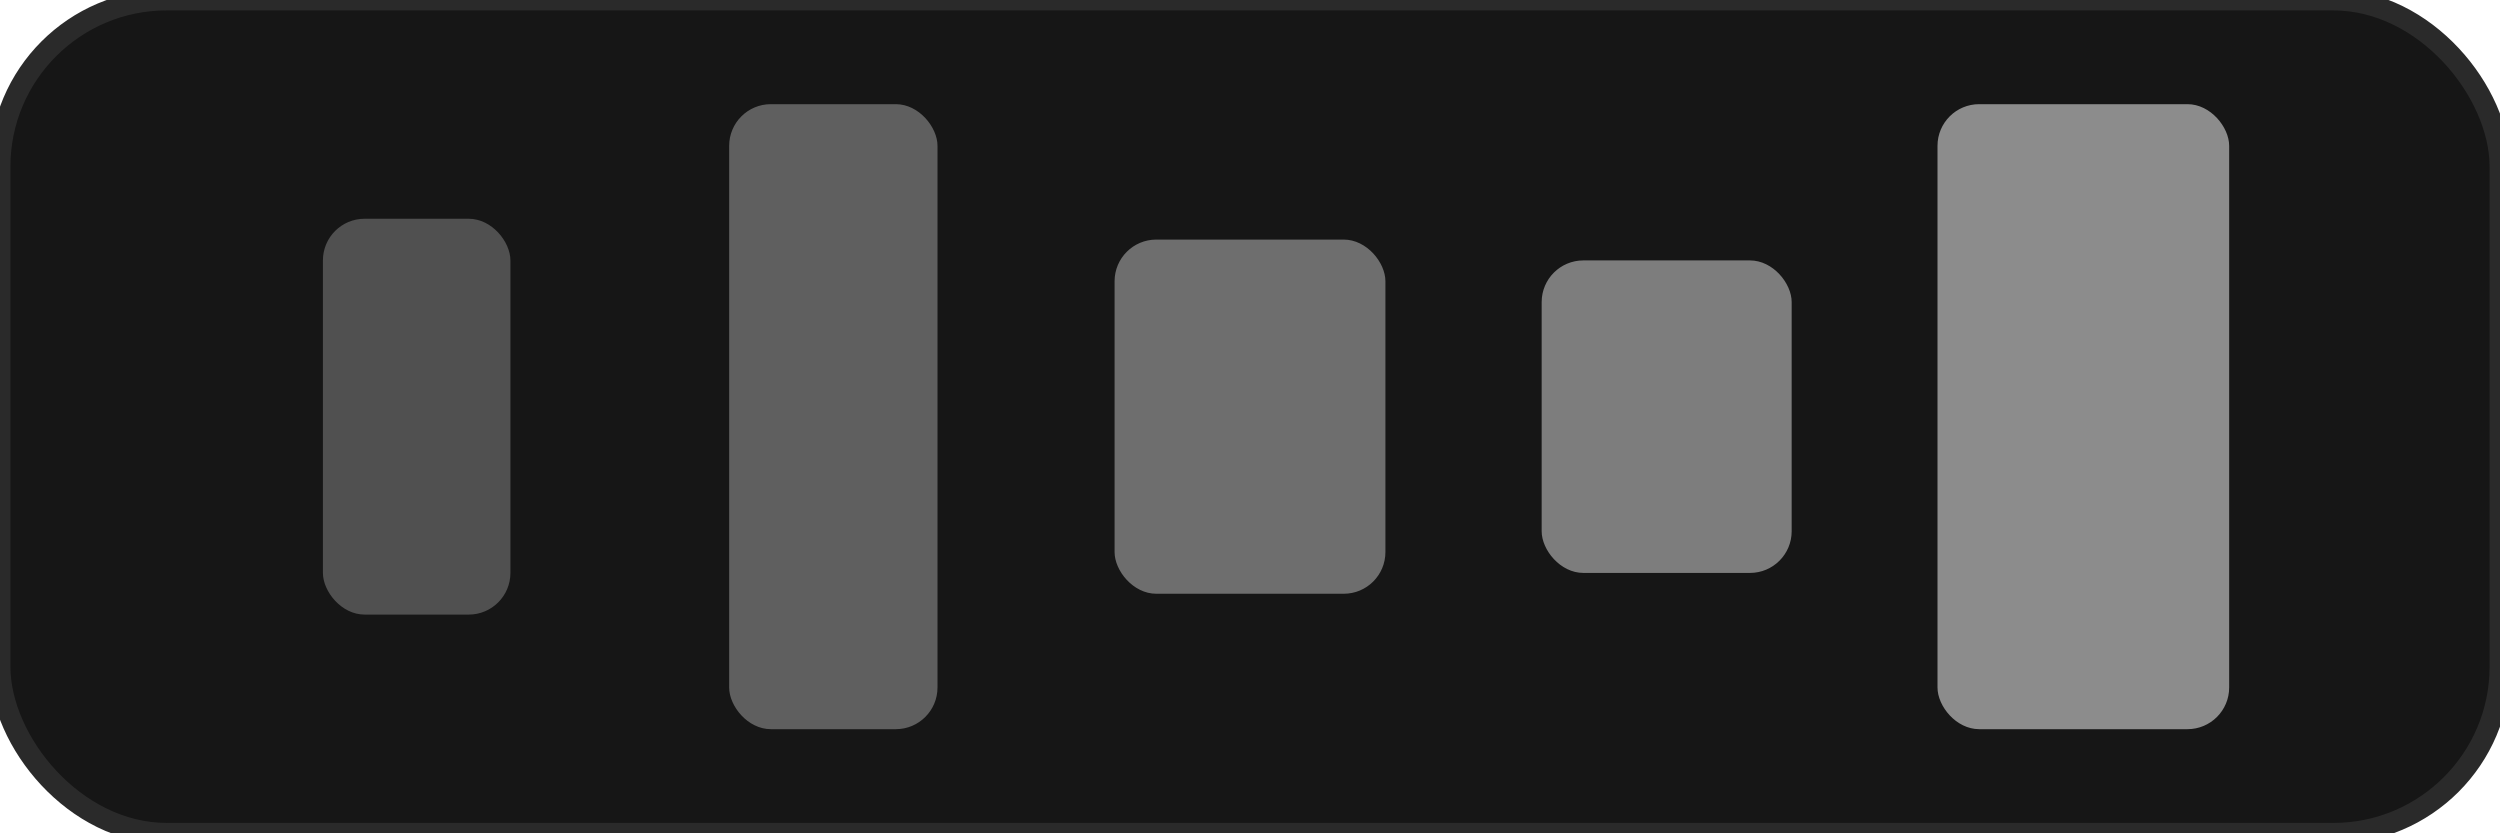
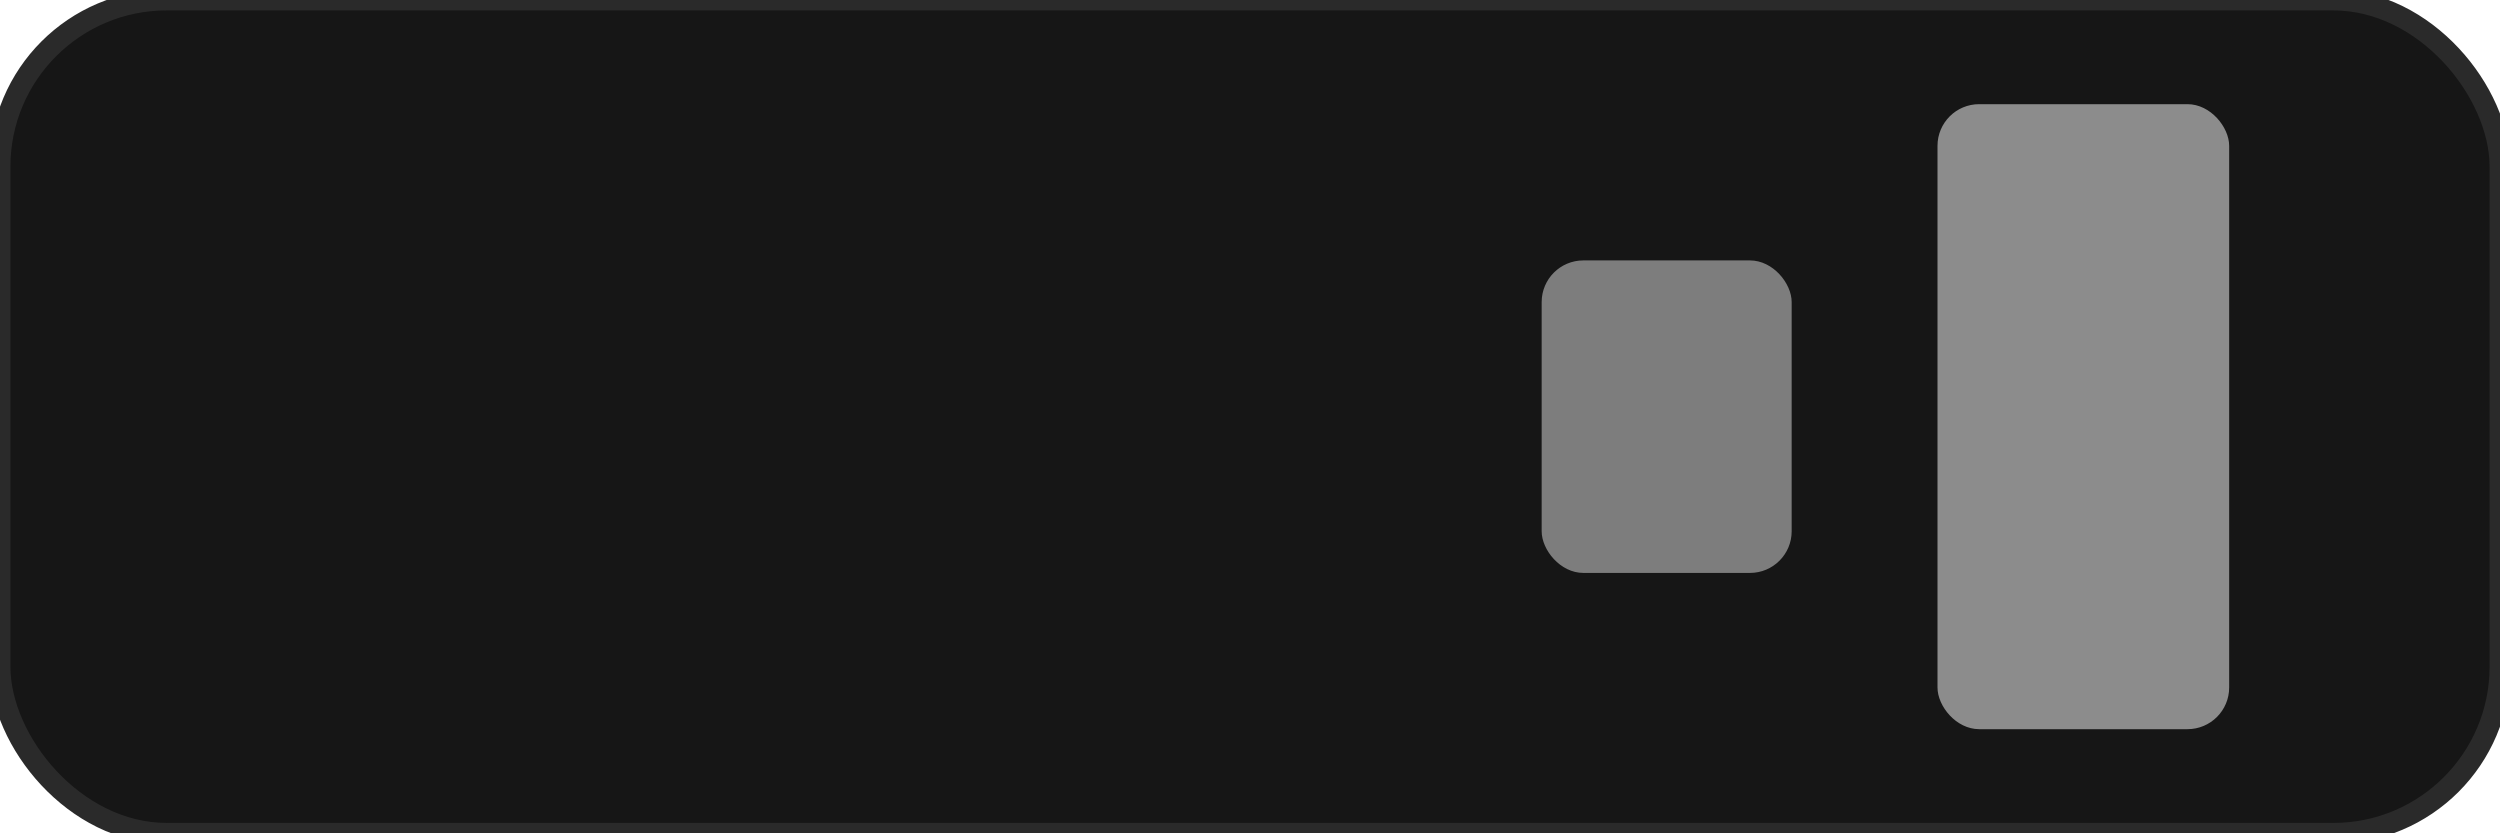
<svg xmlns="http://www.w3.org/2000/svg" width="120" height="40" viewBox="0 0 120 40" fill="none">
  <rect width="120" height="40" rx="8" fill="#161616" stroke="#2a2a2a" />
-   <rect x="15.50" y="10.50" width="9" height="19" fill="#505050" rx="2" />
-   <rect x="35.00" y="5.00" width="10" height="30" fill="#5f5f5f" rx="2" />
-   <rect x="53.50" y="11.50" width="13" height="17" fill="#6e6e6e" rx="2" />
  <rect x="74.00" y="12.50" width="12" height="15" fill="#7d7d7d" rx="2" />
  <rect x="93.00" y="5.00" width="14" height="30" fill="#8c8c8c" rx="2" />
</svg>